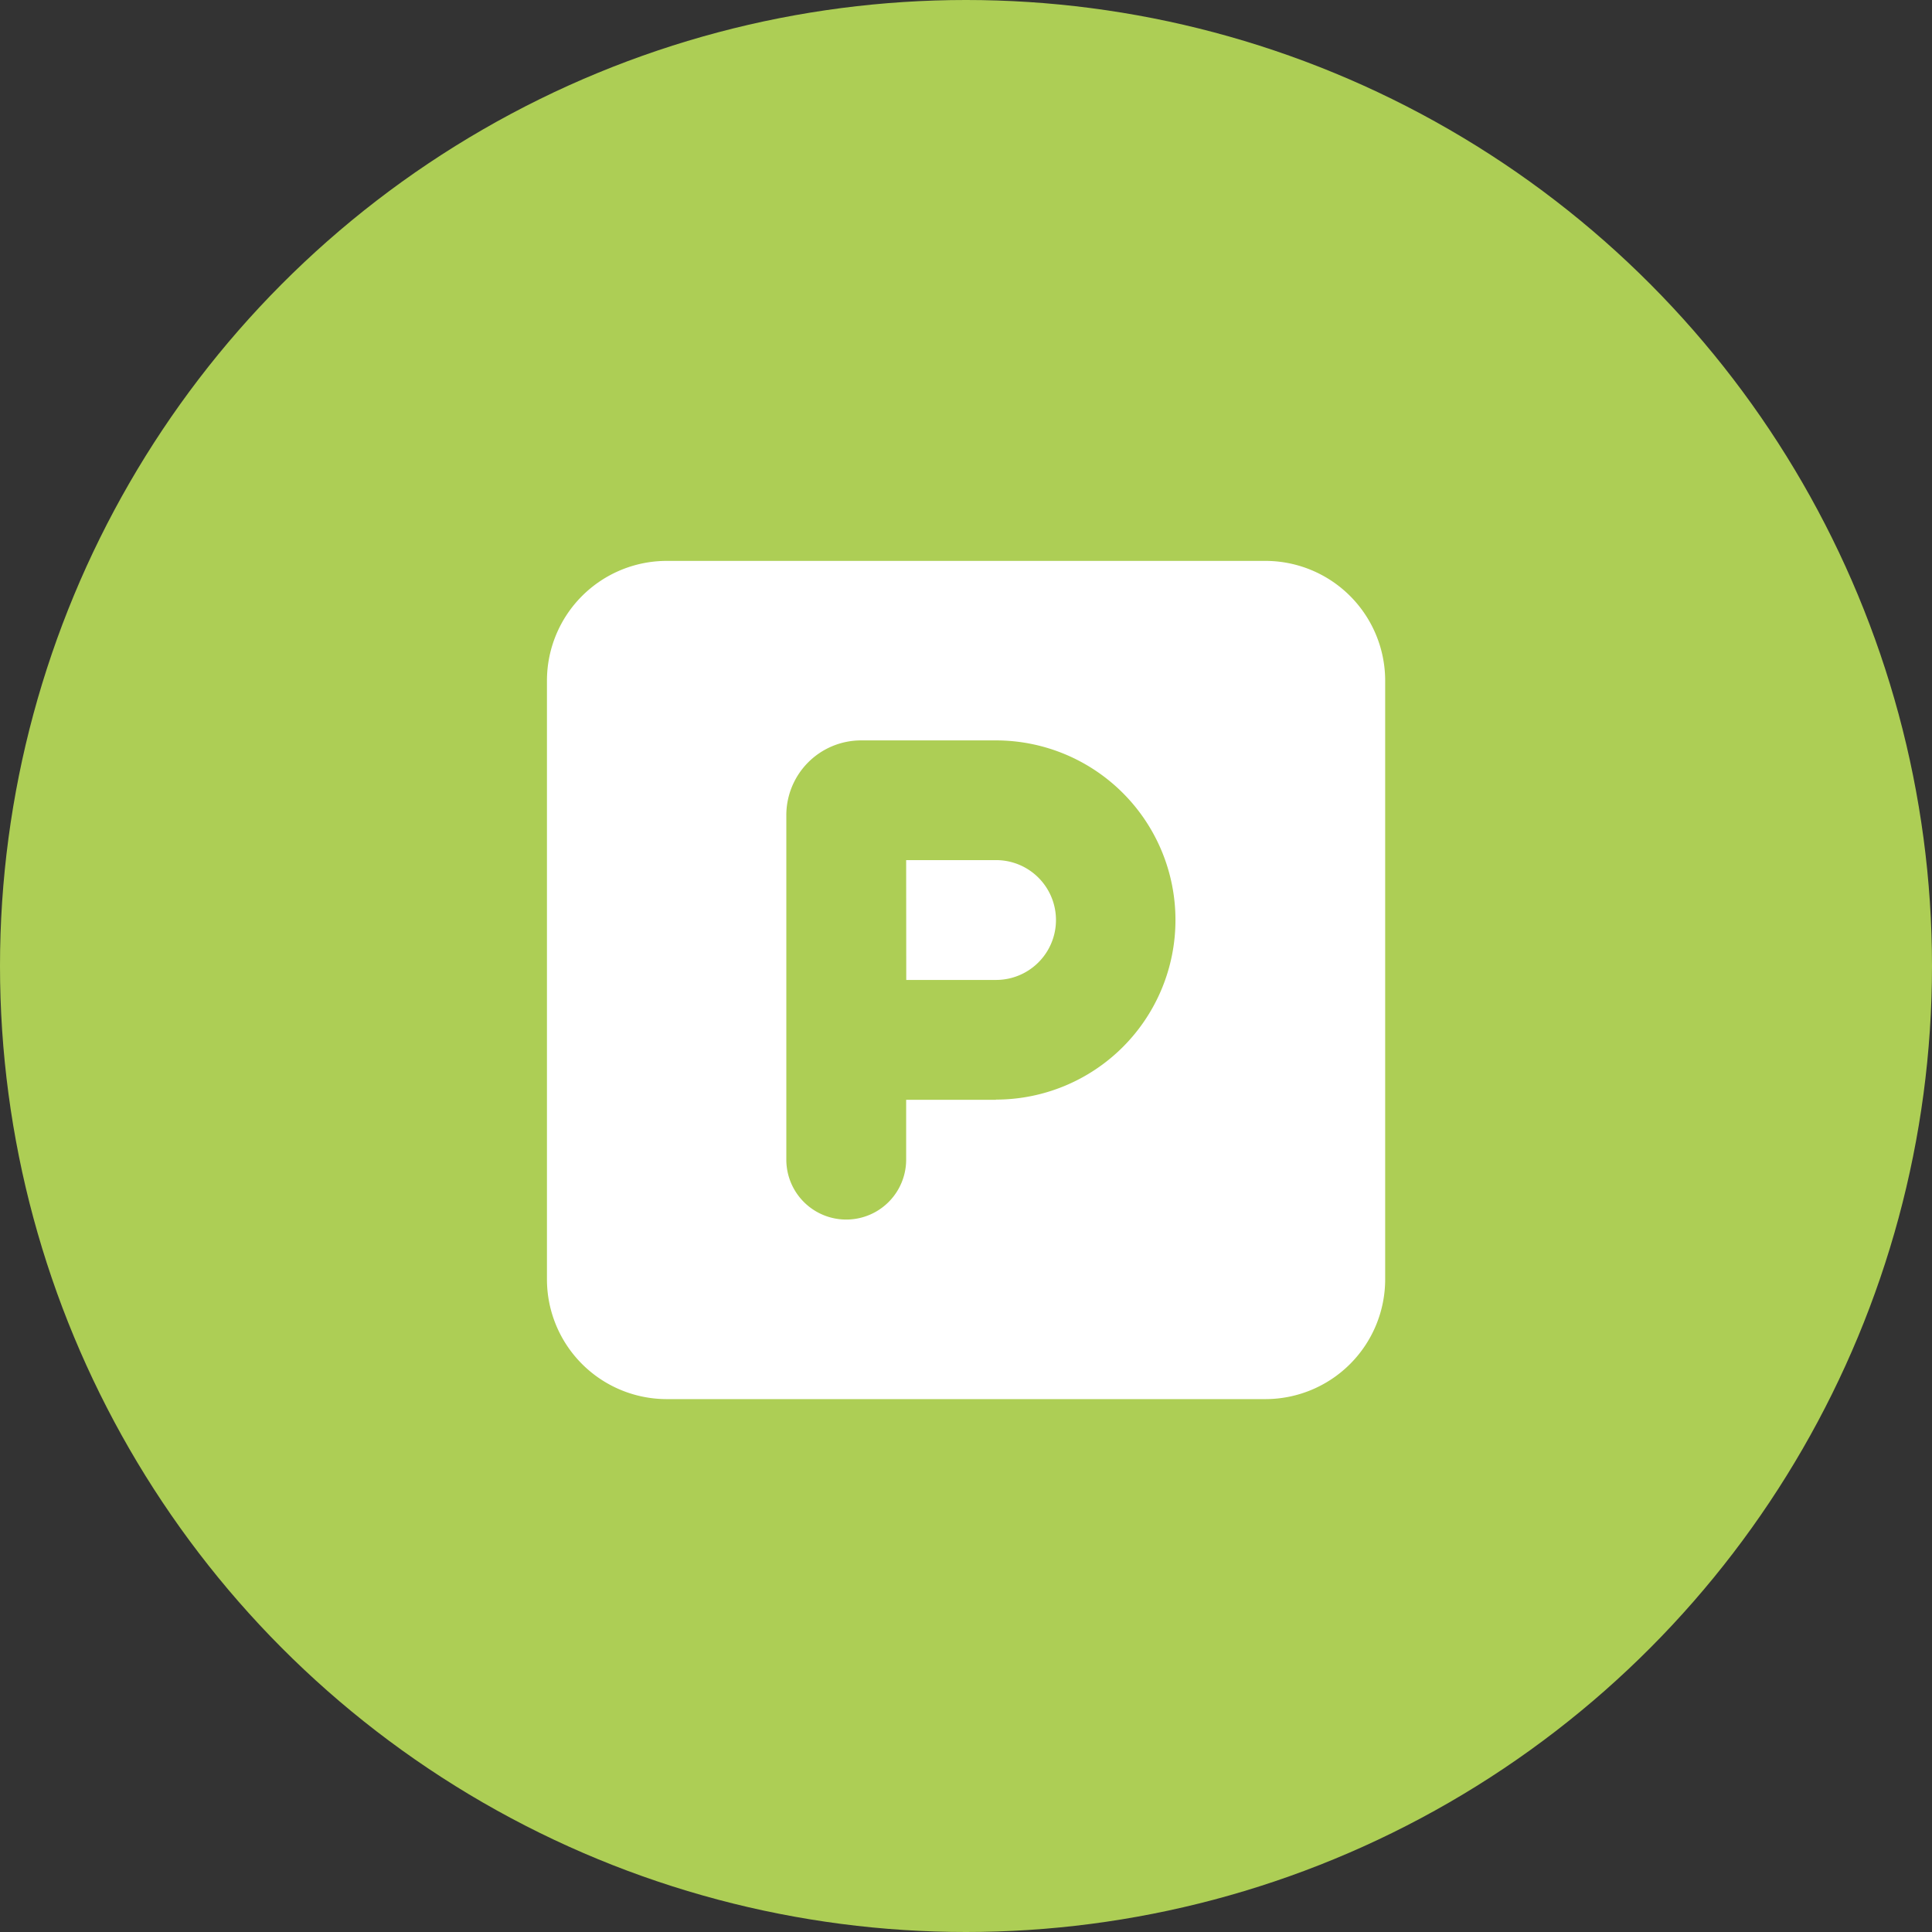
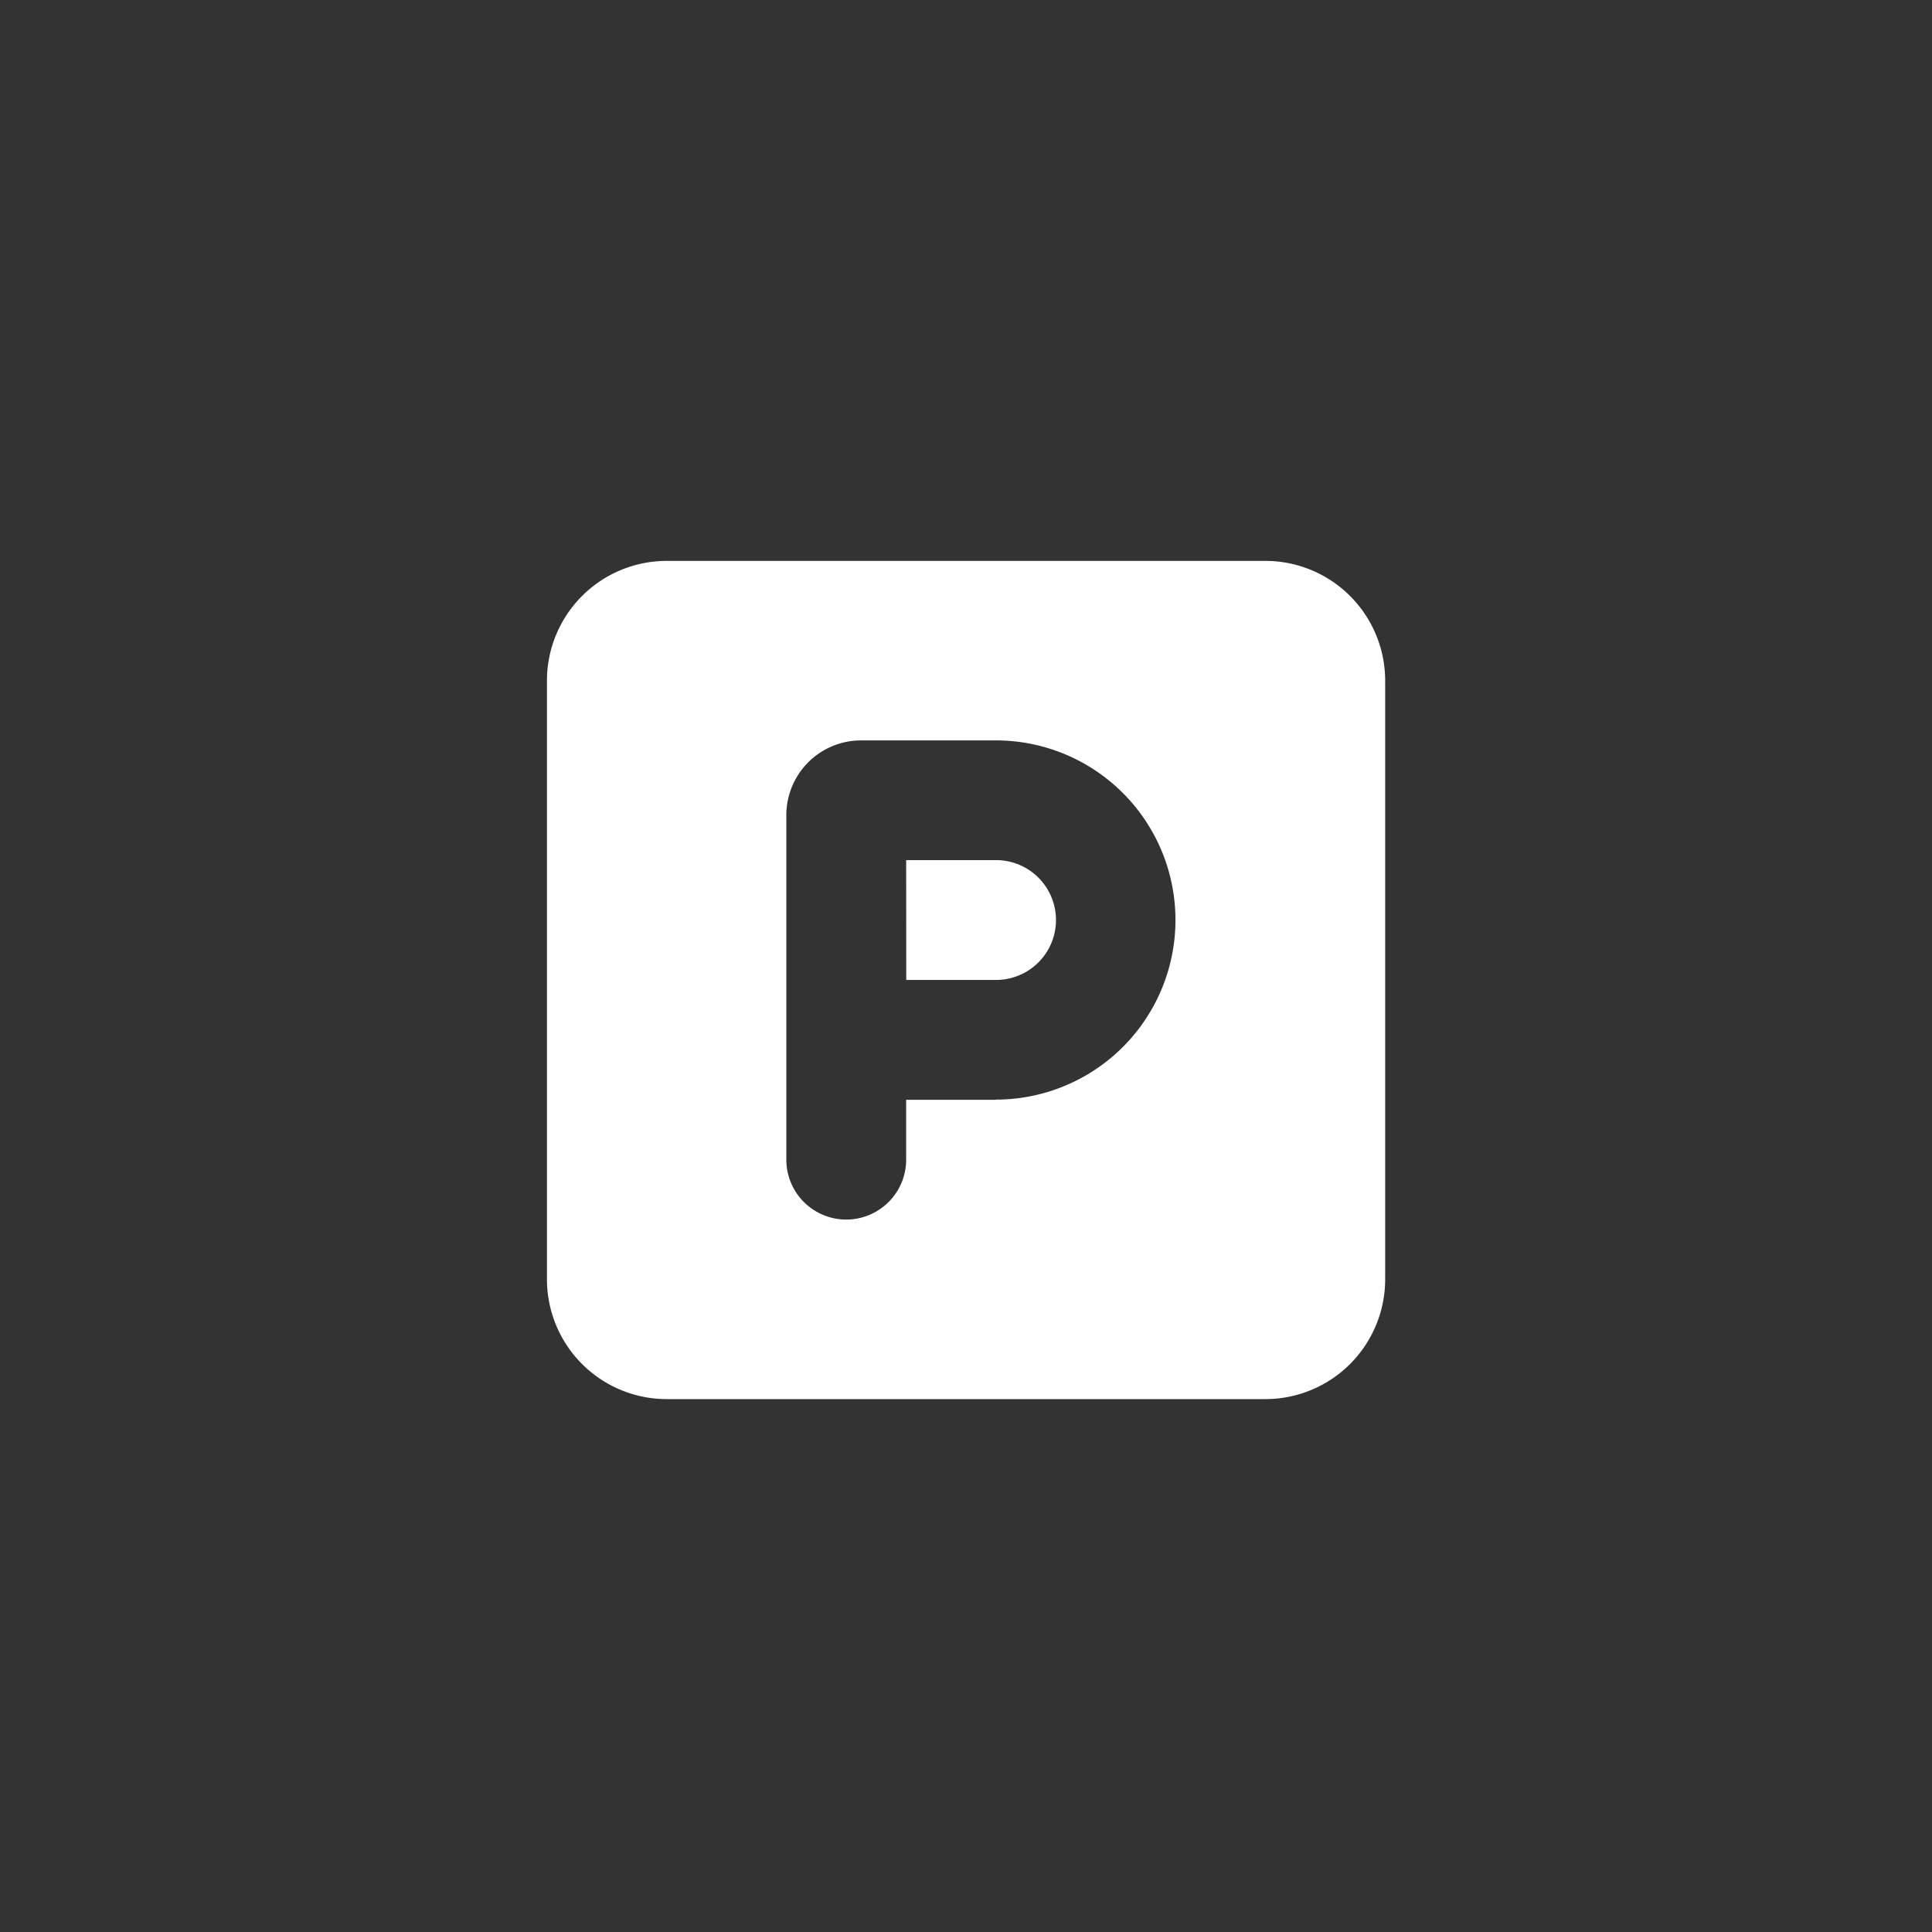
<svg xmlns="http://www.w3.org/2000/svg" width="79" height="79" viewBox="0 0 79 79">
  <rect x="0" y="0" width="79" height="79" fill="#333333" stroke="none" />
  <g id="Gruppe_346" data-name="Gruppe 346" transform="translate(-1445 -2824.604)">
-     <circle id="Ellipse_6" data-name="Ellipse 6" cx="39.5" cy="39.5" r="39.5" transform="translate(1445 2824.604)" fill="#adce55" />
    <path id="square-parking-solid" d="M4.9,32A4.9,4.9,0,0,0,0,36.9V61.375a4.9,4.9,0,0,0,4.9,4.9H29.375a4.9,4.9,0,0,0,4.9-4.9V36.9a4.9,4.9,0,0,0-4.9-4.9Zm9.792,17.135h3.672a2.448,2.448,0,1,0,0-4.9H14.688Zm3.672,4.9H14.688v2.448a2.448,2.448,0,1,1-4.9,0V42.4a3.059,3.059,0,0,1,3.06-3.06h5.508a7.344,7.344,0,0,1,0,14.688Z" transform="translate(1467.365 2815.539)" fill="#fff" />
  </g>
</svg>